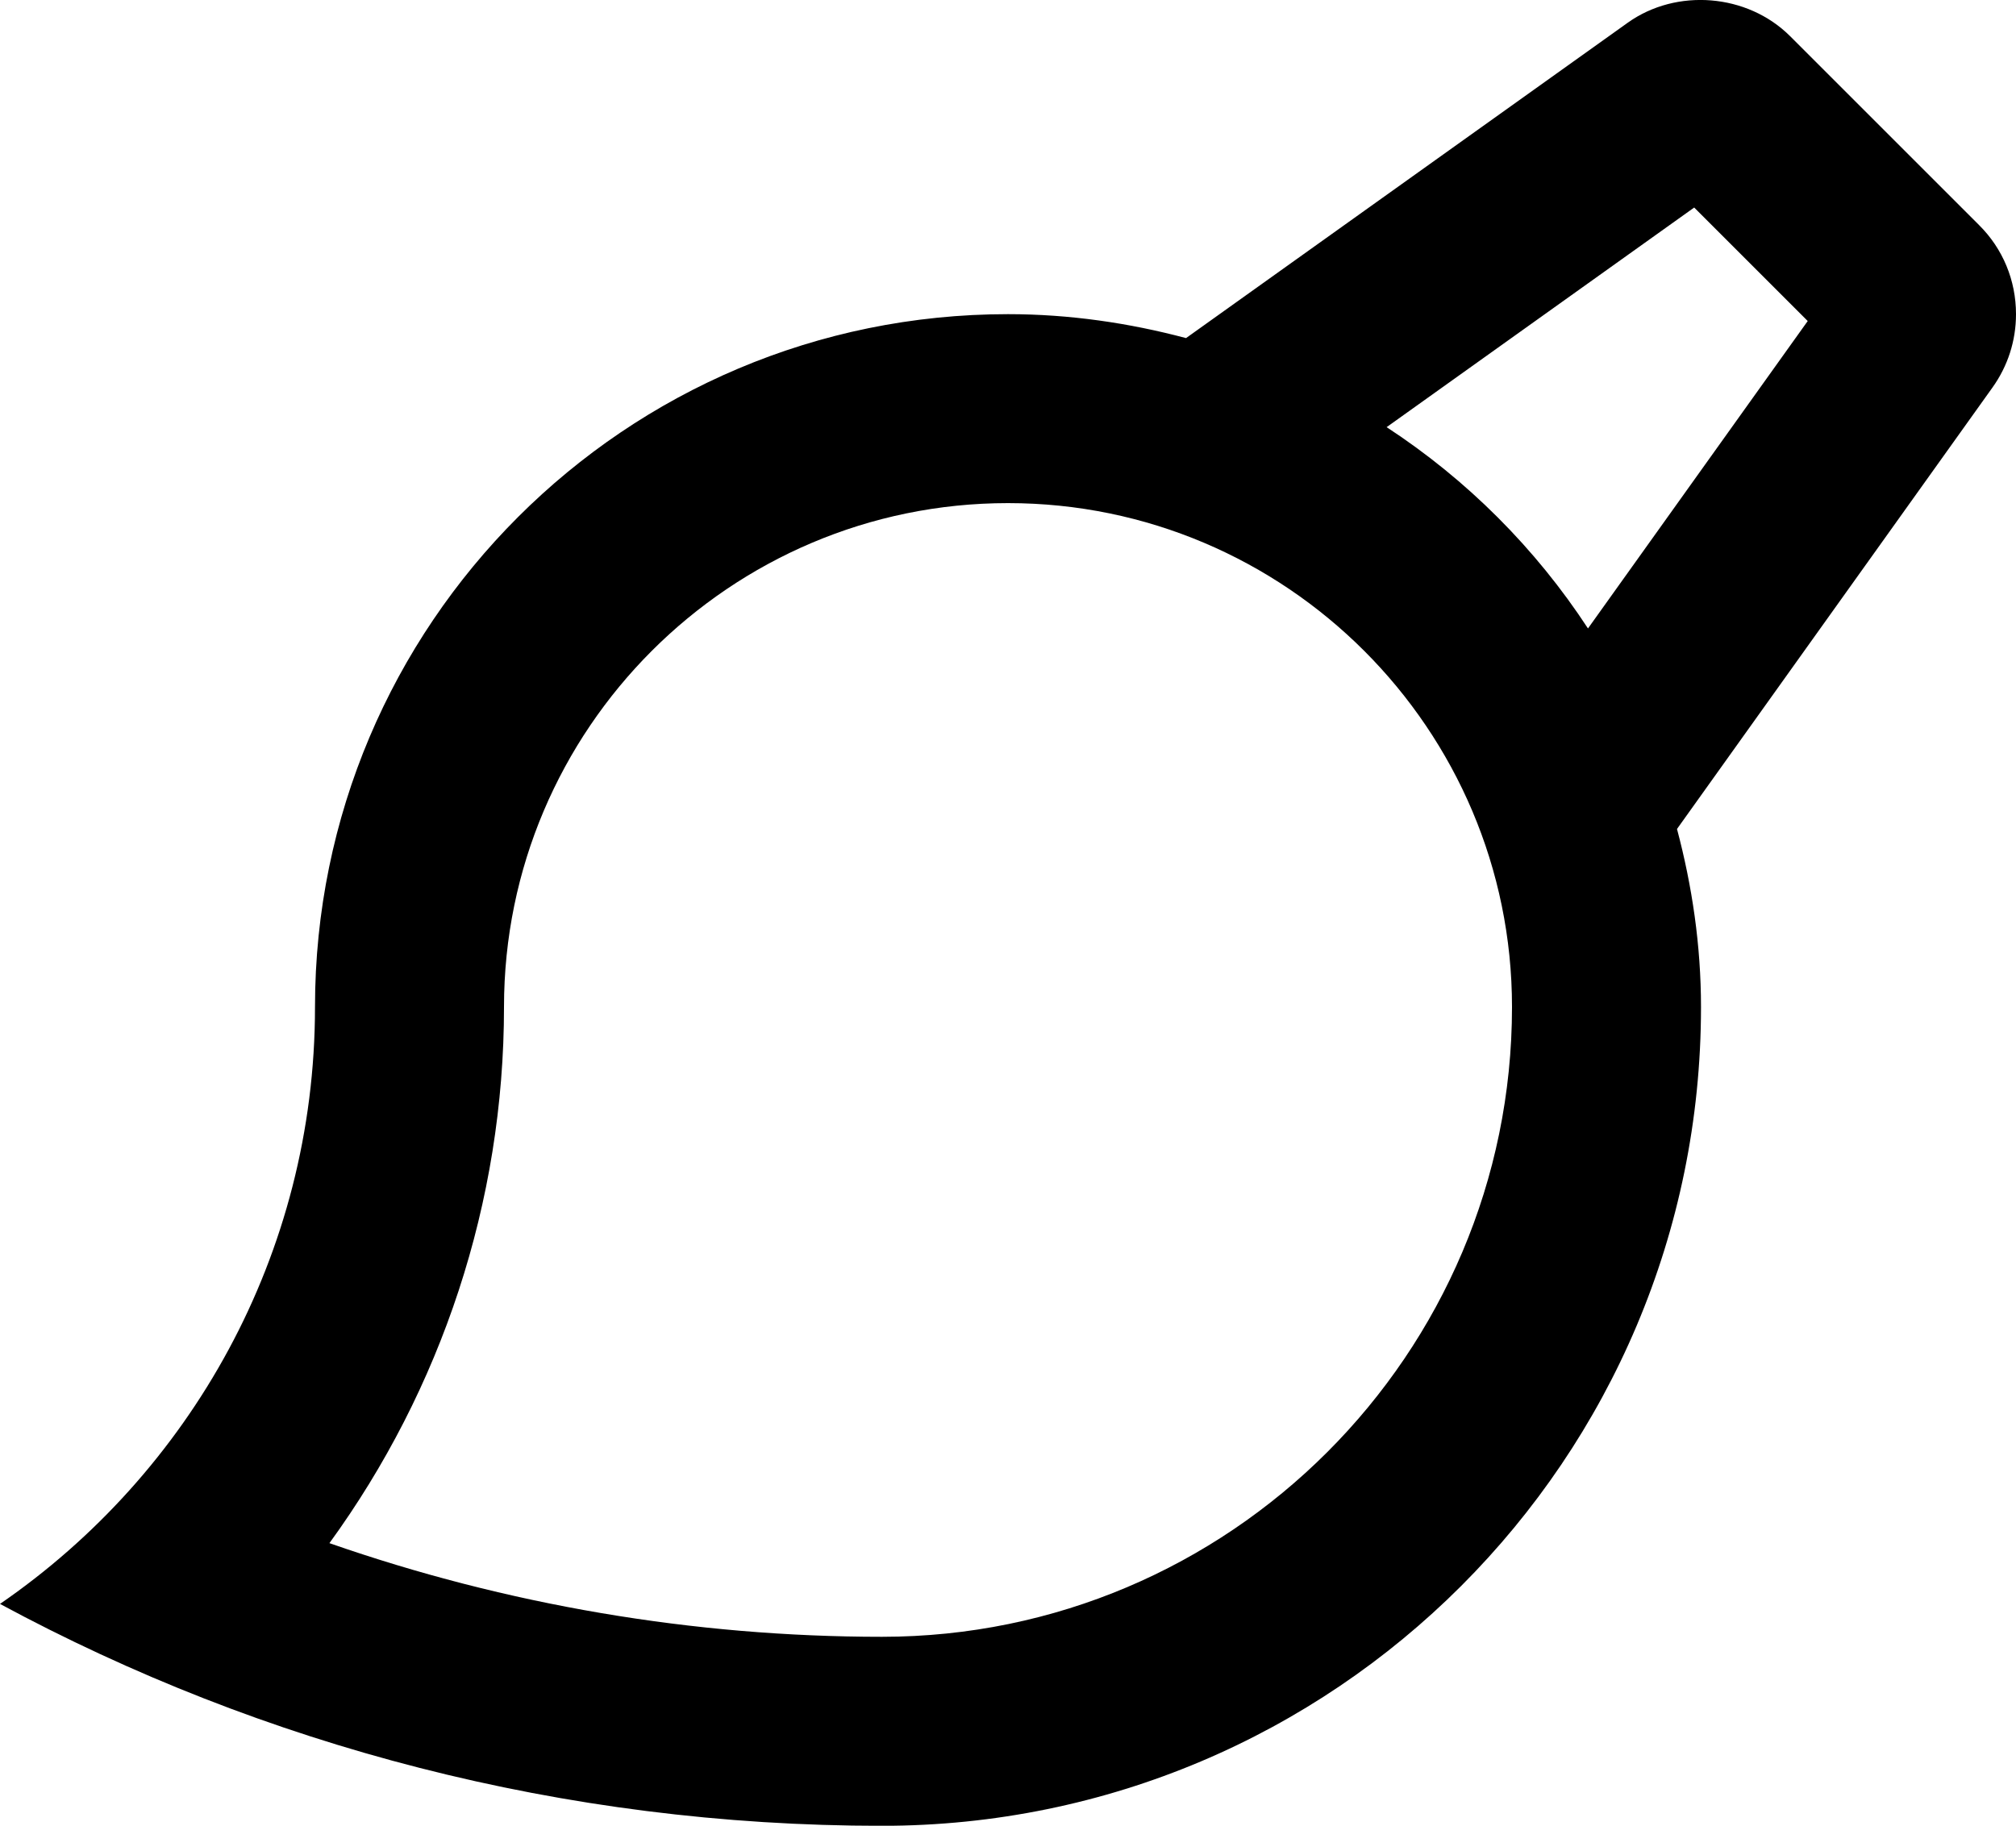
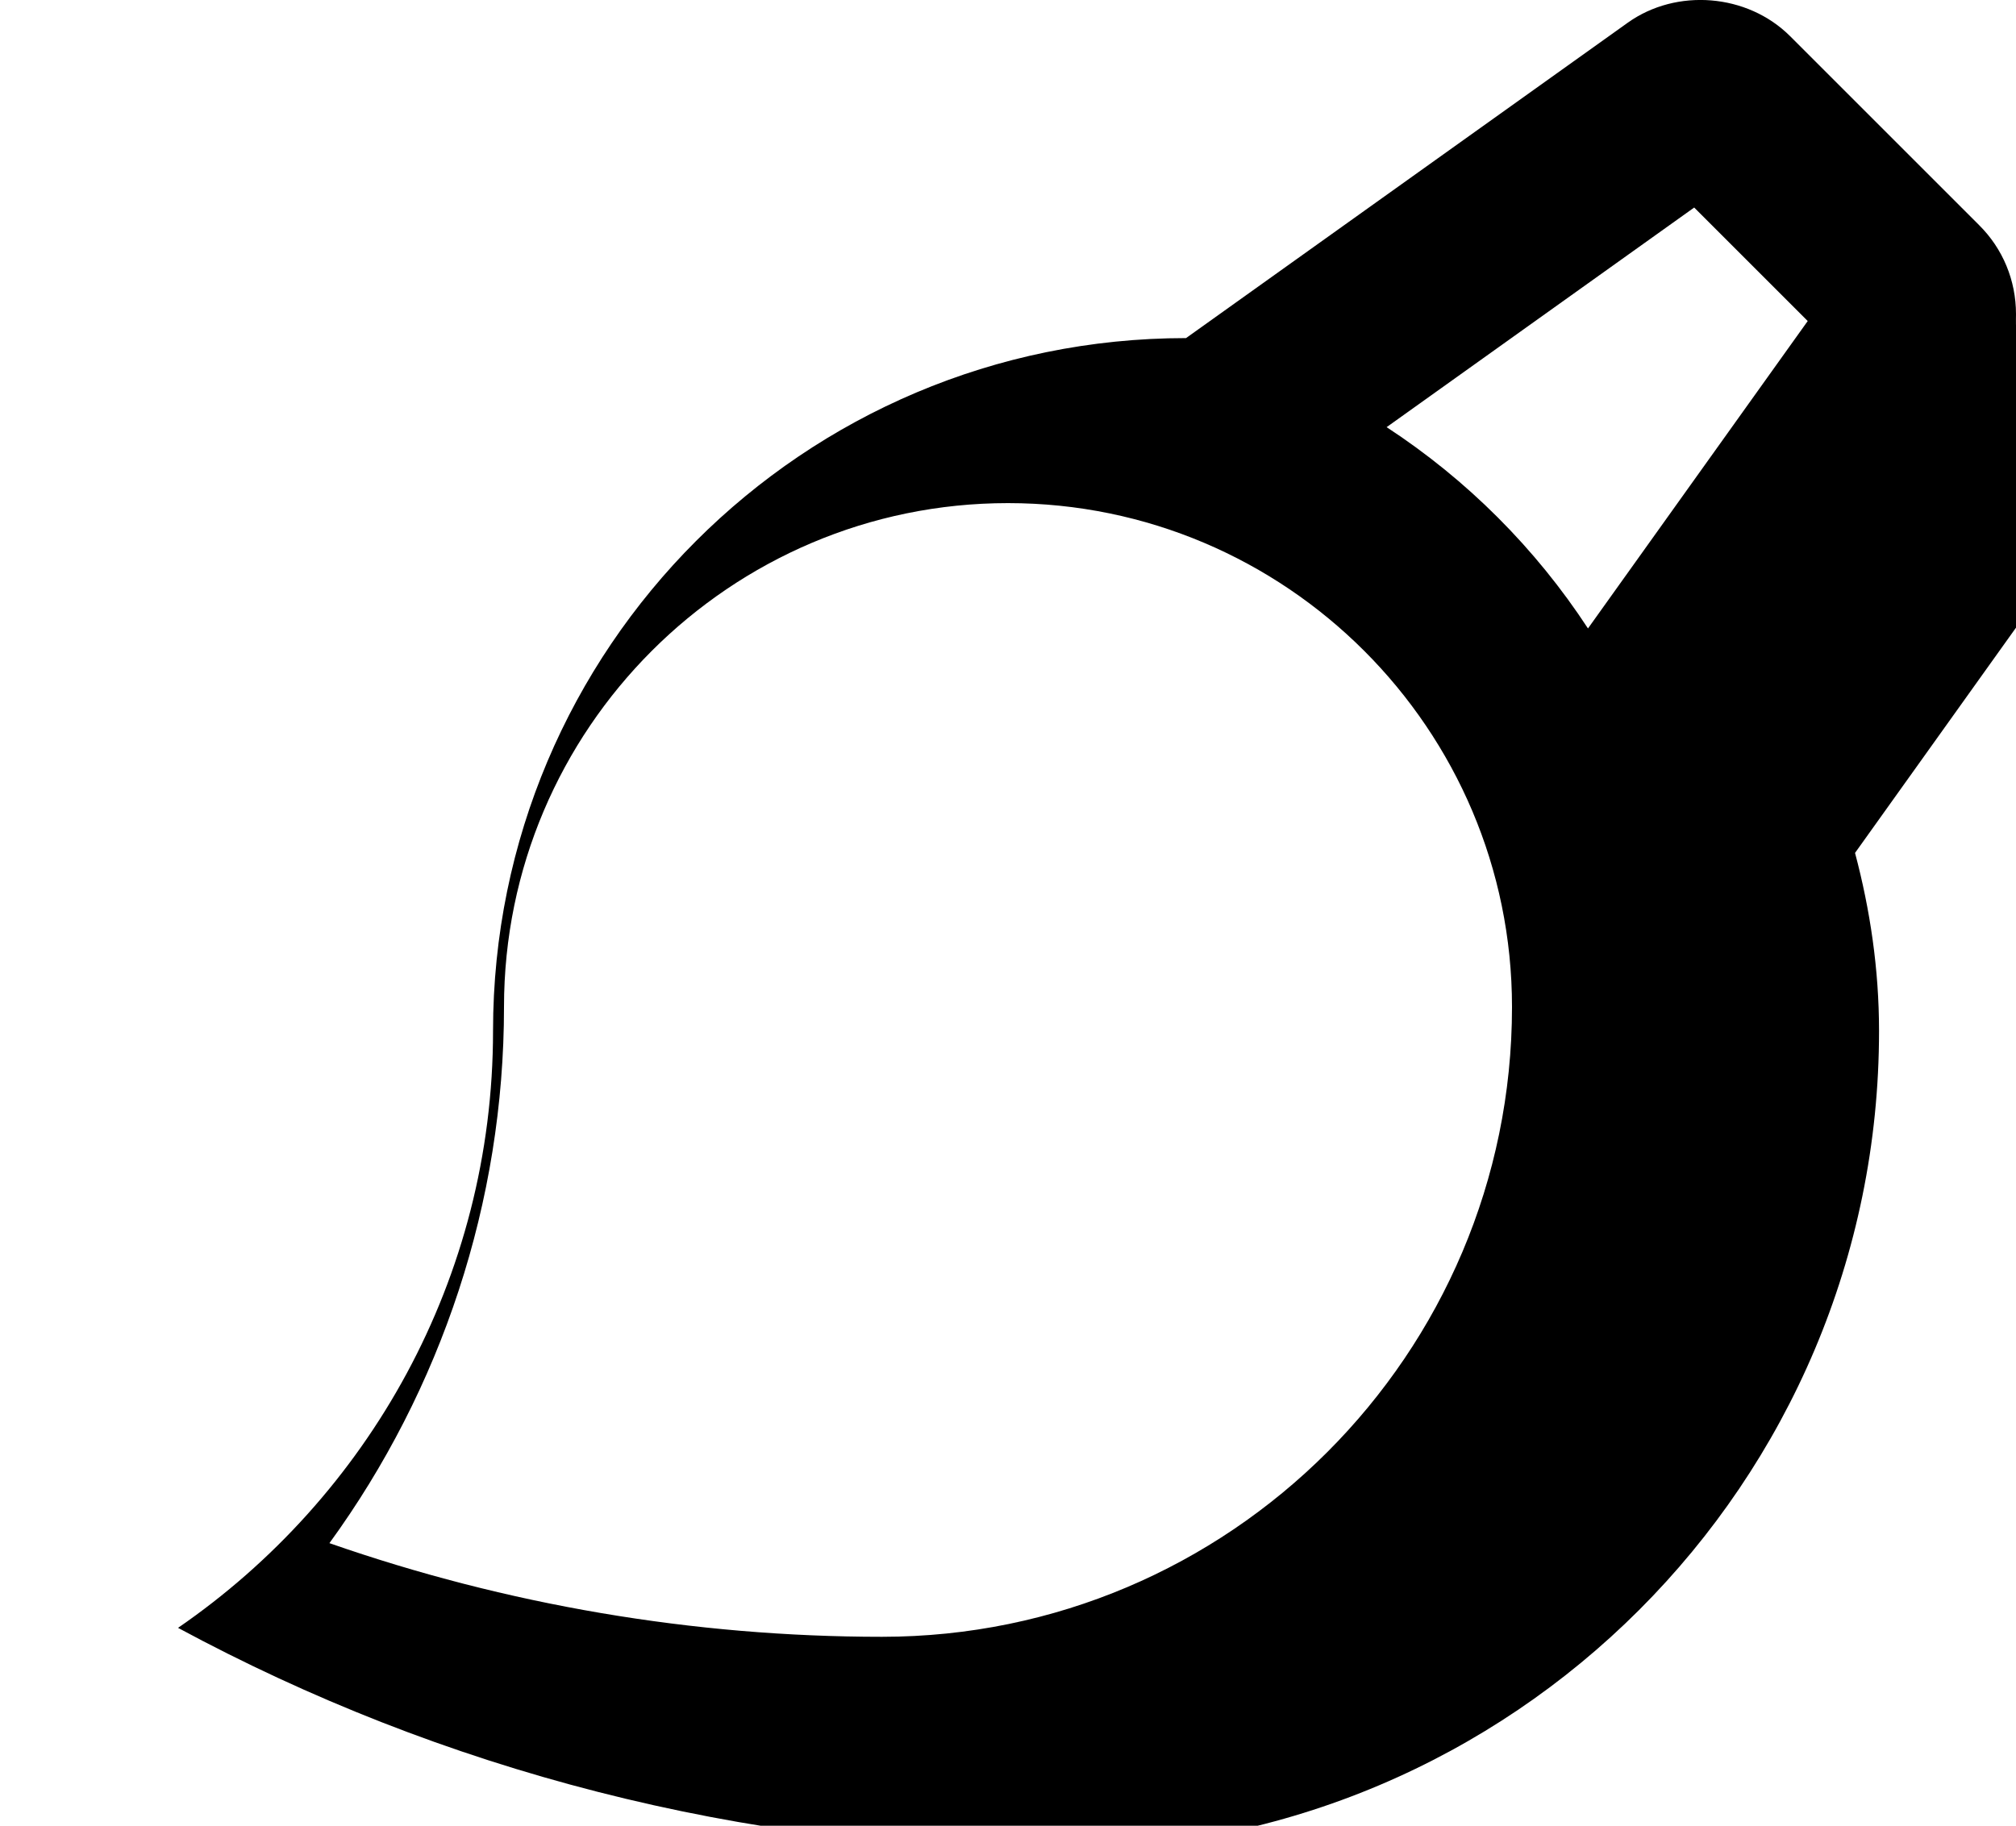
<svg xmlns="http://www.w3.org/2000/svg" version="1.1" id="Capa_1" x="0px" y="0px" viewBox="0 0 32 28.988" style="enable-background:new 0 0 32 28.988;" xml:space="preserve">
  <g id="Brush">
    <g>
-       <path style="fill-rule:evenodd;clip-rule:evenodd;" d="M32,4.988c0-0.536-0.209-1.04-0.586-1.414l-3.003-3.003    c-0.676-0.672-1.799-0.763-2.573-0.211l-7.012,5.008c-0.903-0.24-1.848-0.38-2.826-0.38c-6.075,0-11,4.925-11,11    c0,3.935-1.986,7.404-5,9.478c4.163,2.246,8.935,3.523,14,3.523c7.18,0,13-5.82,13-13c0-0.979-0.141-1.924-0.381-2.827    l5.006-7.007C31.87,5.813,32,5.41,32,4.988z M14,25.988c-2.994,0-5.967-0.508-8.771-1.487C7.006,22.057,8,19.086,8,15.988    c0-4.411,3.589-8,8-8c4.411,0,8,3.589,8,8C24,21.502,19.514,25.988,14,25.988z M25.206,9.978    c-0.833-1.274-1.922-2.363-3.196-3.196l4.882-3.487l1.802,1.802L25.206,9.978z" />
+       <path style="fill-rule:evenodd;clip-rule:evenodd;" d="M32,4.988c0-0.536-0.209-1.04-0.586-1.414l-3.003-3.003    c-0.676-0.672-1.799-0.763-2.573-0.211l-7.012,5.008c-6.075,0-11,4.925-11,11    c0,3.935-1.986,7.404-5,9.478c4.163,2.246,8.935,3.523,14,3.523c7.18,0,13-5.82,13-13c0-0.979-0.141-1.924-0.381-2.827    l5.006-7.007C31.87,5.813,32,5.41,32,4.988z M14,25.988c-2.994,0-5.967-0.508-8.771-1.487C7.006,22.057,8,19.086,8,15.988    c0-4.411,3.589-8,8-8c4.411,0,8,3.589,8,8C24,21.502,19.514,25.988,14,25.988z M25.206,9.978    c-0.833-1.274-1.922-2.363-3.196-3.196l4.882-3.487l1.802,1.802L25.206,9.978z" />
    </g>
  </g>
  <g>
</g>
  <g>
</g>
  <g>
</g>
  <g>
</g>
  <g>
</g>
  <g>
</g>
  <g>
</g>
  <g>
</g>
  <g>
</g>
  <g>
</g>
  <g>
</g>
  <g>
</g>
  <g>
</g>
  <g>
</g>
  <g>
</g>
</svg>